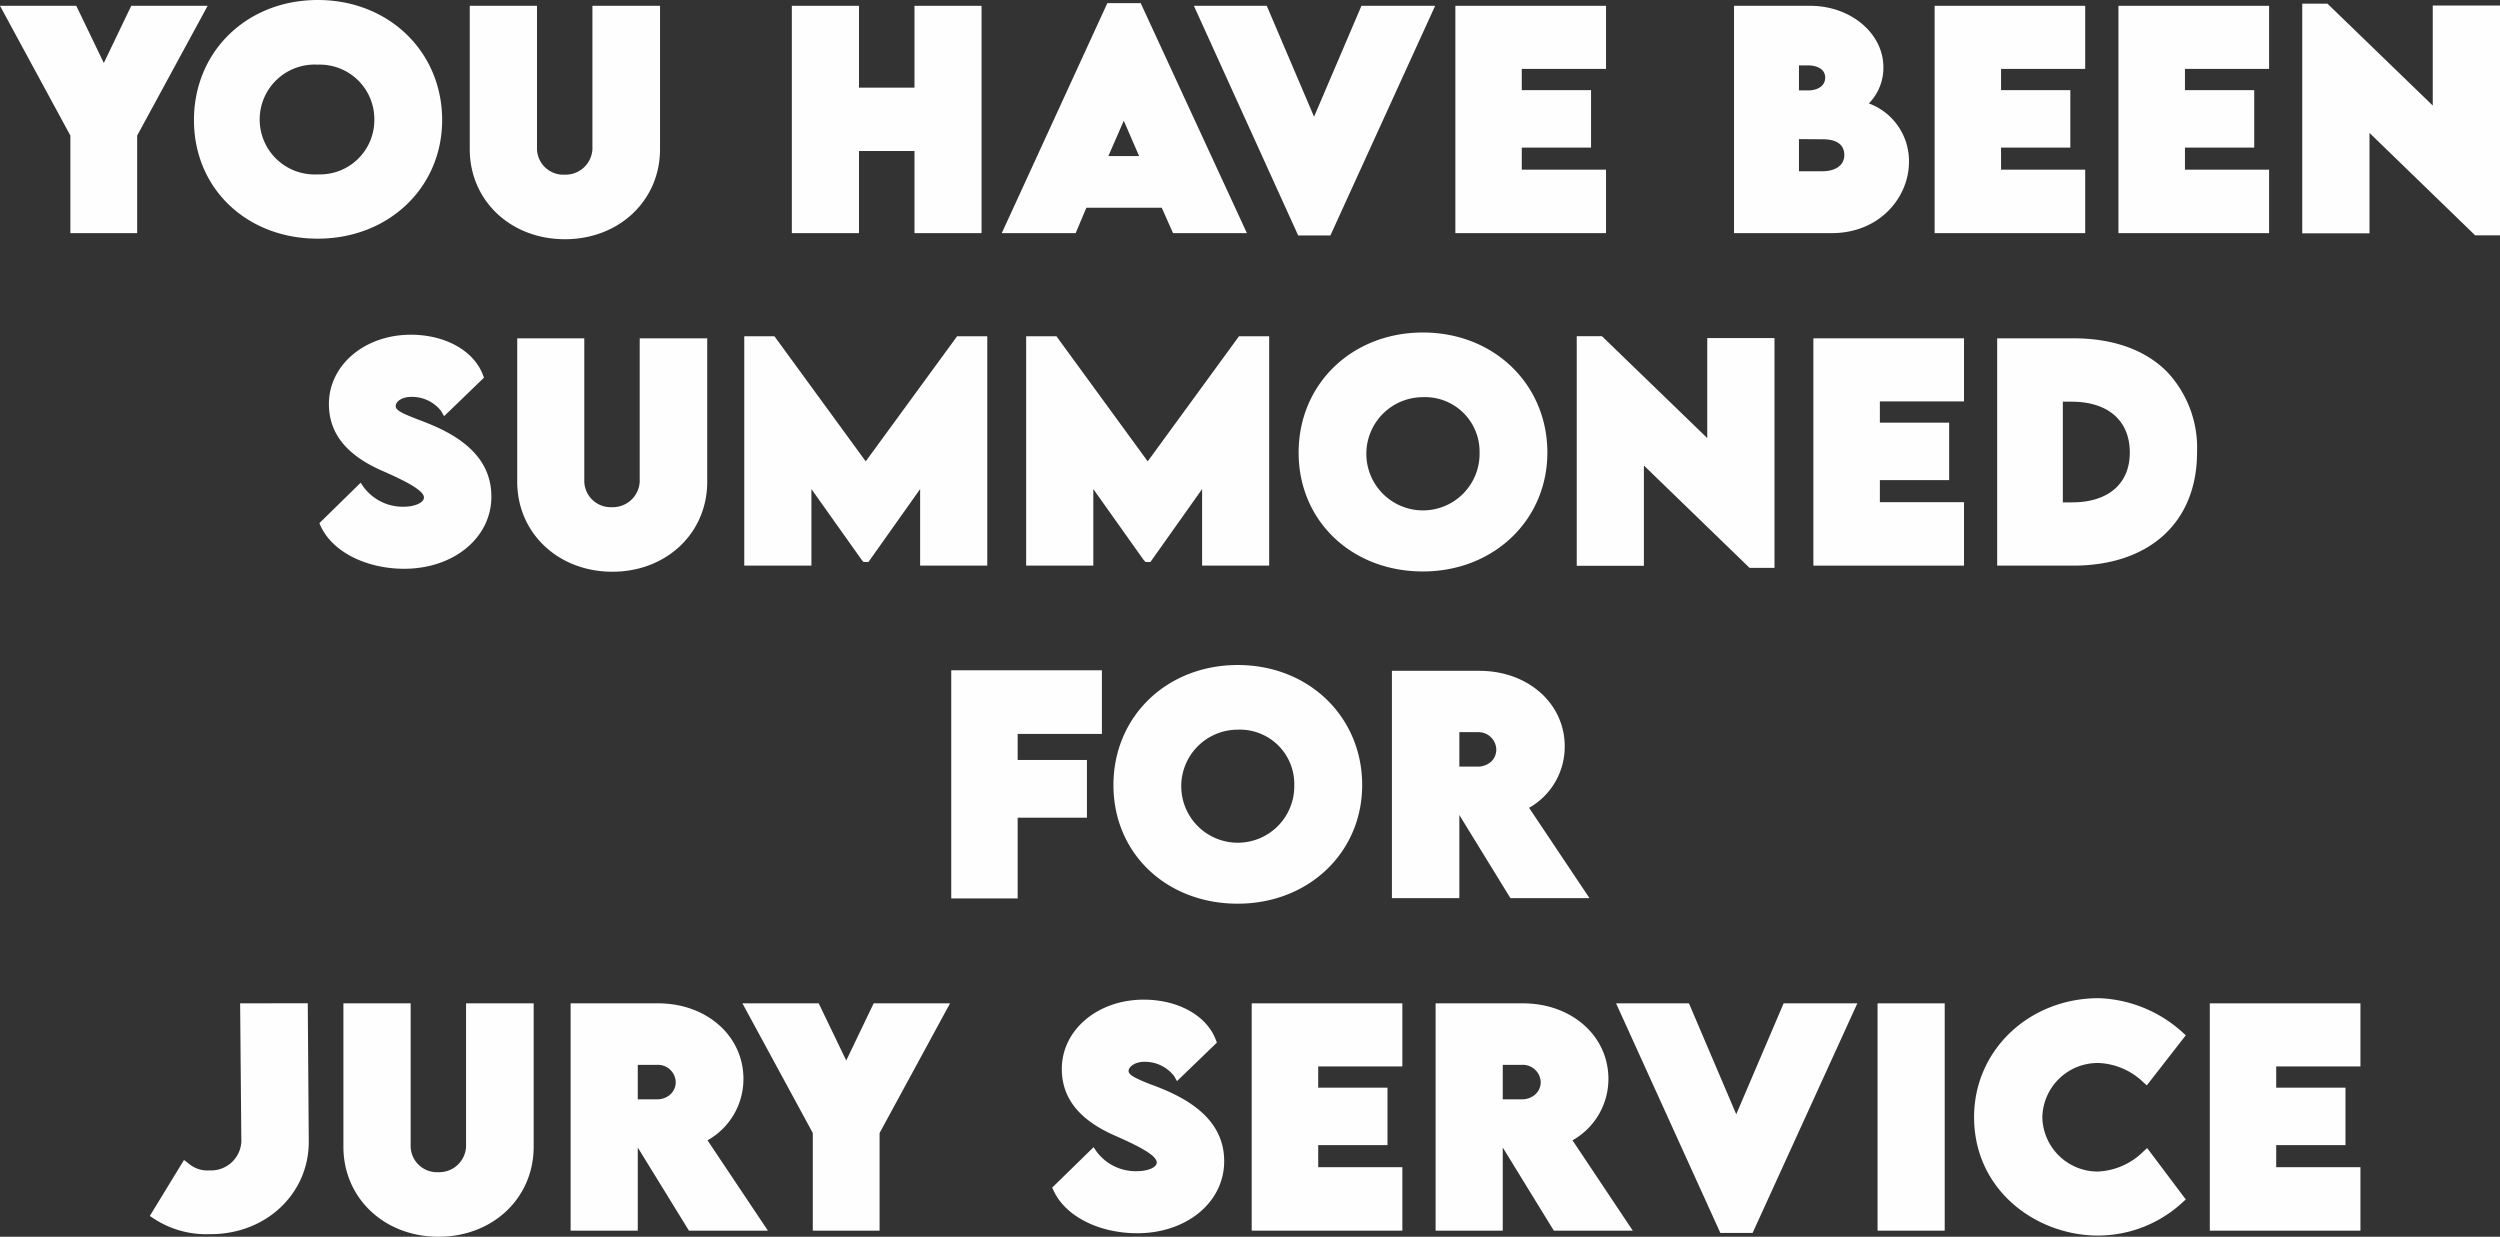
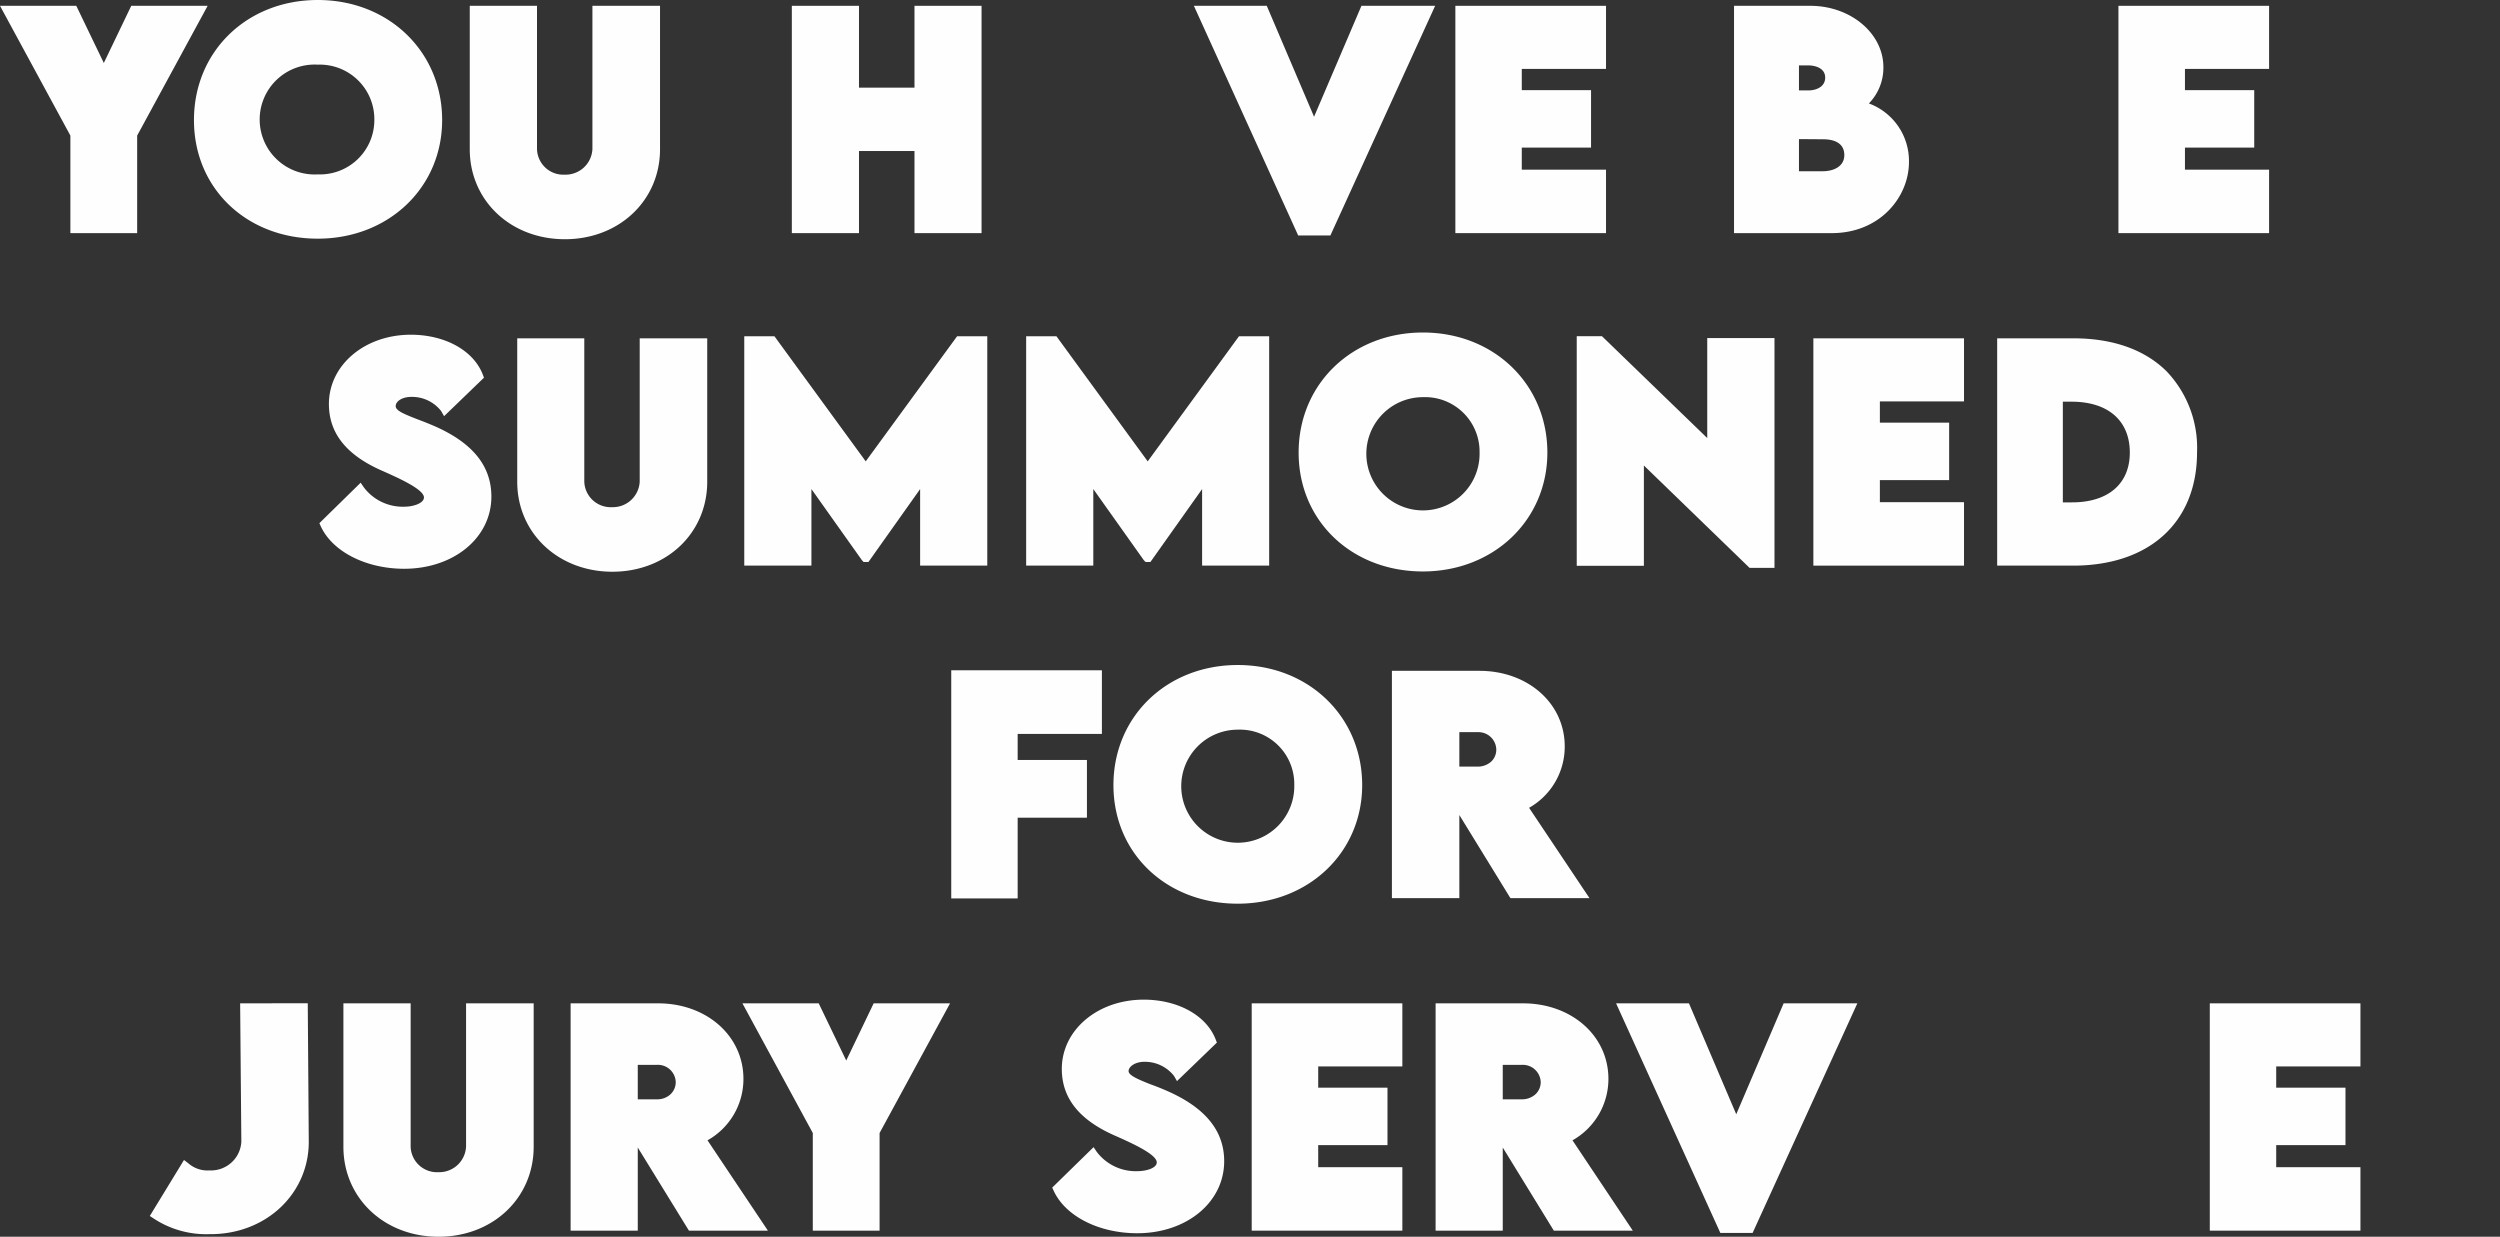
<svg xmlns="http://www.w3.org/2000/svg" id="Layer_1" data-name="Layer 1" viewBox="0 0 270.67 133.9">
  <rect x="0" y="0" width="270.67" height="133.9" fill="#333333" stroke="none" />
  <defs>
    <style>.cls-1{fill:#fffefe;}</style>
  </defs>
  <polygon class="cls-1" points="14.21 0.63 11.24 6.82 8.26 0.63 0 0.63 7.62 14.68 7.62 25.24 14.85 25.24 14.85 14.68 22.48 0.63 14.21 0.63" />
  <path class="cls-1" d="M47.87,13c0-7.4-5.78-13-13.46-13S21,5.57,21,13,26.73,25.84,34.4,25.84,47.87,20.31,47.87,13Zm-7.34-.05a5.89,5.89,0,0,1-6.12,5.93A5.95,5.95,0,1,1,34.41,7,5.91,5.91,0,0,1,40.53,12.92Z" />
  <path class="cls-1" d="M61.16,25.9c5.87,0,10.3-4.19,10.3-9.74V.63H64.14V16.14a2.91,2.91,0,0,1-3,2.77,2.85,2.85,0,0,1-3-2.77V.63H50.86V16.16C50.86,21.71,55.28,25.9,61.16,25.9Z" />
  <polygon class="cls-1" points="93 16.35 99.01 16.35 99.01 25.24 106.27 25.24 106.27 0.63 99.01 0.63 99.01 9.49 93 9.49 93 0.63 85.73 0.63 85.73 25.24 93 25.24 93 16.35" />
-   <path class="cls-1" d="M117.62,22.49h8.16L127,25.24h8L123.5.34h-3.61l-11.43,24.9h8ZM120,16.9l1.67-3.83,1.66,3.83Z" />
  <polygon class="cls-1" points="144.04 25.49 155.38 0.63 147.4 0.63 142.27 12.64 137.15 0.63 129.26 0.63 140.55 25.49 144.04 25.49" />
  <polygon class="cls-1" points="173.88 18.37 164.76 18.37 164.76 15.98 172.26 15.98 172.26 9.76 164.76 9.76 164.76 7.46 173.88 7.46 173.88 0.63 157.57 0.63 157.57 25.24 173.88 25.24 173.88 18.37" />
  <path class="cls-1" d="M206.68,17.54a6.64,6.64,0,0,0-4.34-6.34,5.52,5.52,0,0,0,1.57-3.93c0-3.66-3.55-6.64-7.91-6.64h-8.26V25.24h10.58C203.55,25.24,206.68,21.32,206.68,17.54ZM195.77,9.79h-1V7.08h1c.85,0,1.84.34,1.84,1.32S196.68,9.79,195.77,9.79Zm1.64,5.29c.84,0,2.27.22,2.27,1.71,0,1.29-1.25,1.75-2.32,1.75h-2.59V15.06Z" />
-   <polygon class="cls-1" points="225.76 18.37 216.65 18.37 216.65 15.98 224.15 15.98 224.15 9.76 216.65 9.76 216.65 7.46 225.76 7.46 225.76 0.63 209.46 0.63 209.46 25.24 225.76 25.24 225.76 18.37" />
  <polygon class="cls-1" points="245.67 18.37 236.56 18.37 236.56 15.98 244.06 15.98 244.06 9.76 236.56 9.76 236.56 7.46 245.67 7.46 245.67 0.63 229.36 0.63 229.36 25.24 245.67 25.24 245.67 18.37" />
-   <polygon class="cls-1" points="263.39 0.6 263.39 11.43 251.99 0.4 249.26 0.4 249.26 25.26 256.54 25.26 256.54 14.39 267.98 25.48 270.67 25.48 270.67 0.6 263.39 0.6" />
  <path class="cls-1" d="M53.2,53.77c0-3.39-2.11-5.93-6.45-7.76-.55-.23-1.06-.43-1.52-.6-1.53-.6-2.39-.95-2.39-1.44s.65-1,1.71-1a4,4,0,0,1,3.21,1.53l.32.56,4.32-4.17-.12-.31c-1-2.64-4.11-4.34-7.8-4.34-5,0-8.87,3.29-8.87,7.5,0,3.19,1.92,5.57,5.86,7.27,1.87.83,4.43,2,4.43,2.85,0,.6-1.09,1-2.14,1a5.28,5.28,0,0,1-4.38-2.11l-.33-.49-4.47,4.38.14.32c1.26,2.76,4.9,4.62,9.05,4.62C49.15,61.57,53.2,58.21,53.2,53.77Z" />
  <path class="cls-1" d="M76.57,52.16V36.63H69.26V52.14a2.91,2.91,0,0,1-3,2.77,2.86,2.86,0,0,1-3-2.77V36.63H56V52.16c0,5.55,4.43,9.74,10.3,9.74S76.57,57.71,76.57,52.16Z" />
  <polygon class="cls-1" points="87.85 52.95 93.31 60.64 93.5 60.85 94.02 60.85 99.62 52.95 99.62 61.24 106.89 61.24 106.89 36.41 103.62 36.41 93.73 49.95 83.85 36.41 80.58 36.41 80.58 61.24 87.85 61.24 87.85 52.95" />
  <polygon class="cls-1" points="137.41 61.24 137.41 36.41 134.14 36.41 124.26 49.95 114.38 36.41 111.1 36.41 111.1 61.24 118.37 61.24 118.37 52.95 123.83 60.64 124.03 60.85 124.55 60.85 130.15 52.95 130.15 61.24 137.41 61.24" />
  <path class="cls-1" d="M167.53,49c0-7.4-5.79-13-13.47-13S140.6,41.57,140.6,49s5.78,12.87,13.45,12.87S167.53,56.31,167.53,49Zm-7.34,0a6.13,6.13,0,1,1-6.13-6A5.9,5.9,0,0,1,160.19,48.92Z" />
  <polygon class="cls-1" points="170.71 36.4 170.71 61.26 177.98 61.26 177.98 50.4 189.42 61.48 192.12 61.48 192.12 36.6 184.84 36.6 184.84 47.43 173.44 36.4 170.71 36.4" />
  <polygon class="cls-1" points="196.33 61.24 212.64 61.24 212.64 54.37 203.53 54.37 203.53 51.98 211.03 51.98 211.03 45.76 203.53 45.76 203.53 43.46 212.64 43.46 212.64 36.63 196.33 36.63 196.33 61.24" />
  <path class="cls-1" d="M224.44,36.63l-8.21,0V61.24h8.21c8.29,0,13.43-4.7,13.43-12.27a12,12,0,0,0-3.29-8.76C232.21,37.85,228.73,36.62,224.44,36.63ZM230.59,49c0,3.38-2.34,5.39-6.25,5.39h-1V43.49h.94C228.23,43.49,230.59,45.53,230.59,49Z" />
  <polygon class="cls-1" points="117.68 82.28 110.18 82.28 110.18 79.46 119.3 79.46 119.3 72.57 102.99 72.57 102.99 97.27 110.18 97.27 110.18 88.53 117.68 88.53 117.68 82.28" />
  <path class="cls-1" d="M147.48,85c0-7.4-5.79-13-13.47-13s-13.46,5.57-13.46,13S126.33,97.84,134,97.84,147.48,92.31,147.48,85Zm-7.35,0A6.12,6.12,0,1,1,134,79,5.89,5.89,0,0,1,140.13,84.92Z" />
  <path class="cls-1" d="M158,97.24v-9l5.53,9h8.56l-6.54-9.78a7.6,7.6,0,0,0,3.86-6.65c0-4.67-4-8.18-9.24-8.18h-9.47l0,24.61Zm0-14.24V79.27H160a1.93,1.93,0,0,1,2,1.87,1.79,1.79,0,0,1-.52,1.29A2.17,2.17,0,0,1,160,83Z" />
  <path class="cls-1" d="M26,108.63l.13,15a3.29,3.29,0,0,1-3.39,3.09h-.1a3.14,3.14,0,0,1-2.27-.79l-.45-.34-3.7,6.06.41.27a10.33,10.33,0,0,0,6,1.7h.17c6,0,10.63-4.37,10.63-10l-.11-15Z" />
  <path class="cls-1" d="M50.46,124.14a2.91,2.91,0,0,1-3,2.77,2.85,2.85,0,0,1-3-2.77V108.63H37.18v15.53c0,5.55,4.42,9.74,10.3,9.74s10.3-4.19,10.3-9.74V108.63H50.46Z" />
  <path class="cls-1" d="M80.49,116.81c0-4.67-4-8.18-9.24-8.18H61.78l0,24.61h7.27v-9l5.54,9h8.55l-6.54-9.78A7.6,7.6,0,0,0,80.49,116.81Zm-7.33.33a1.79,1.79,0,0,1-.52,1.29,2.07,2.07,0,0,1-1.52.59l-2.07,0v-3.73h2.07A1.93,1.93,0,0,1,73.16,117.14Z" />
  <polygon class="cls-1" points="91.62 114.82 88.64 108.63 80.38 108.63 88 122.67 88 133.24 95.23 133.24 95.23 122.67 102.86 108.63 94.59 108.63 91.62 114.82" />
  <path class="cls-1" d="M126.1,118q-.82-.35-1.53-.6c-1.52-.6-2.38-1-2.38-1.44s.65-1,1.71-1a4,4,0,0,1,3.21,1.53l.32.56,4.32-4.17-.12-.31c-1-2.64-4.11-4.34-7.8-4.34-5,0-8.87,3.29-8.87,7.5,0,3.19,1.92,5.57,5.86,7.27,1.87.83,4.42,2,4.42,2.85,0,.6-1.08.95-2.13.95a5.28,5.28,0,0,1-4.38-2.11l-.33-.49-4.48,4.38.15.32c1.25,2.76,4.89,4.62,9.05,4.62,5.37,0,9.42-3.36,9.42-7.8C132.54,122.38,130.44,119.84,126.1,118Z" />
  <polygon class="cls-1" points="135.52 133.24 151.83 133.24 151.83 126.37 142.72 126.37 142.72 123.98 150.22 123.98 150.22 117.76 142.72 117.76 142.72 115.46 151.83 115.46 151.83 108.63 135.52 108.63 135.52 133.24" />
  <path class="cls-1" d="M174.14,116.81c0-4.67-4-8.18-9.25-8.18h-9.46l0,24.61h7.27v-9l5.53,9h8.55l-6.53-9.78A7.62,7.62,0,0,0,174.14,116.81Zm-7.33.33a1.79,1.79,0,0,1-.52,1.29,2.14,2.14,0,0,1-1.53.59l-2.06,0v-3.73h2.06A1.94,1.94,0,0,1,166.81,117.14Z" />
  <polygon class="cls-1" points="187.98 120.64 182.86 108.63 174.97 108.63 186.26 133.49 189.75 133.49 201.09 108.63 193.11 108.63 187.98 120.64" />
-   <rect class="cls-1" x="203.28" y="108.63" width="7.27" height="24.61" />
-   <path class="cls-1" d="M227.26,115.09a7.43,7.43,0,0,1,4.77,2.06l.4.36,4.22-5.42-.34-.31a14.22,14.22,0,0,0-9.07-3.71c-7.57,0-13.51,5.65-13.51,12.87,0,8,6.81,12.83,13.39,12.83a13.5,13.5,0,0,0,9.19-3.6l.34-.31-4.18-5.56-.41.37a7.44,7.44,0,0,1-4.94,2.17,6,6,0,0,1-6-5.86A6,6,0,0,1,227.26,115.09Z" />
  <polygon class="cls-1" points="239.25 133.24 255.56 133.24 255.56 126.37 246.44 126.37 246.44 123.98 253.94 123.98 253.94 117.76 246.44 117.76 246.44 115.46 255.56 115.46 255.56 108.63 239.25 108.63 239.25 133.24" />
</svg>